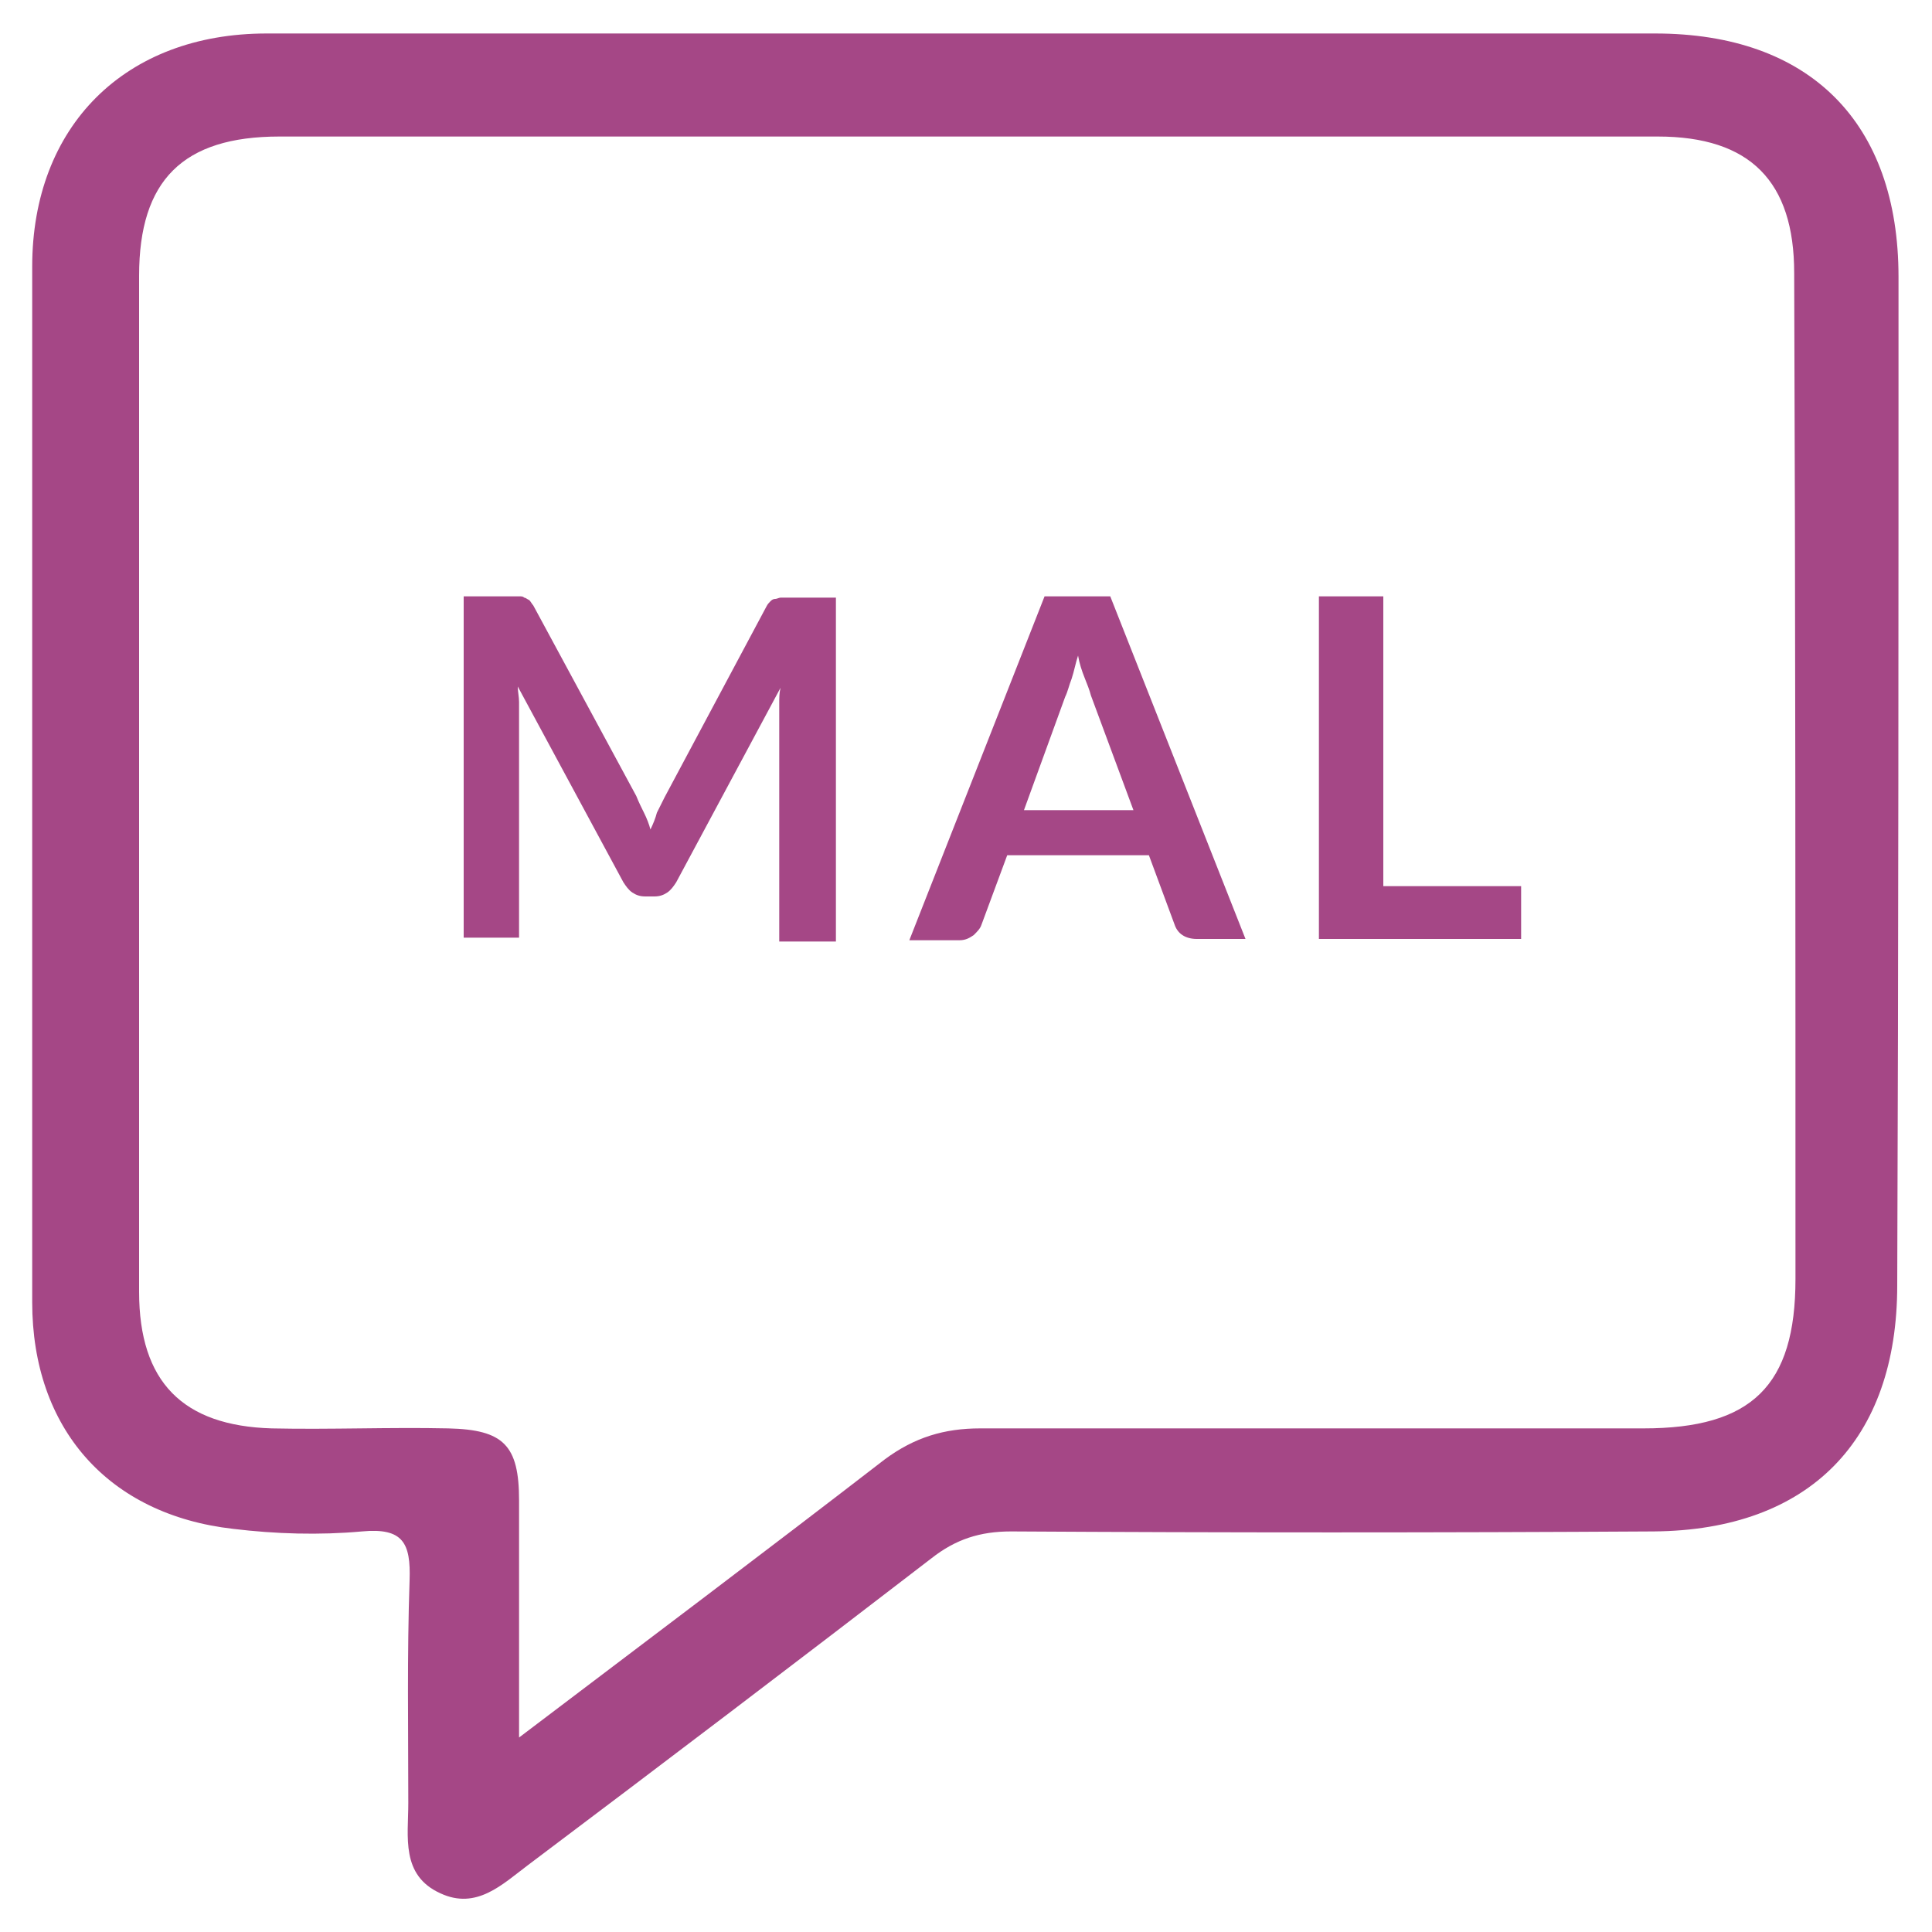
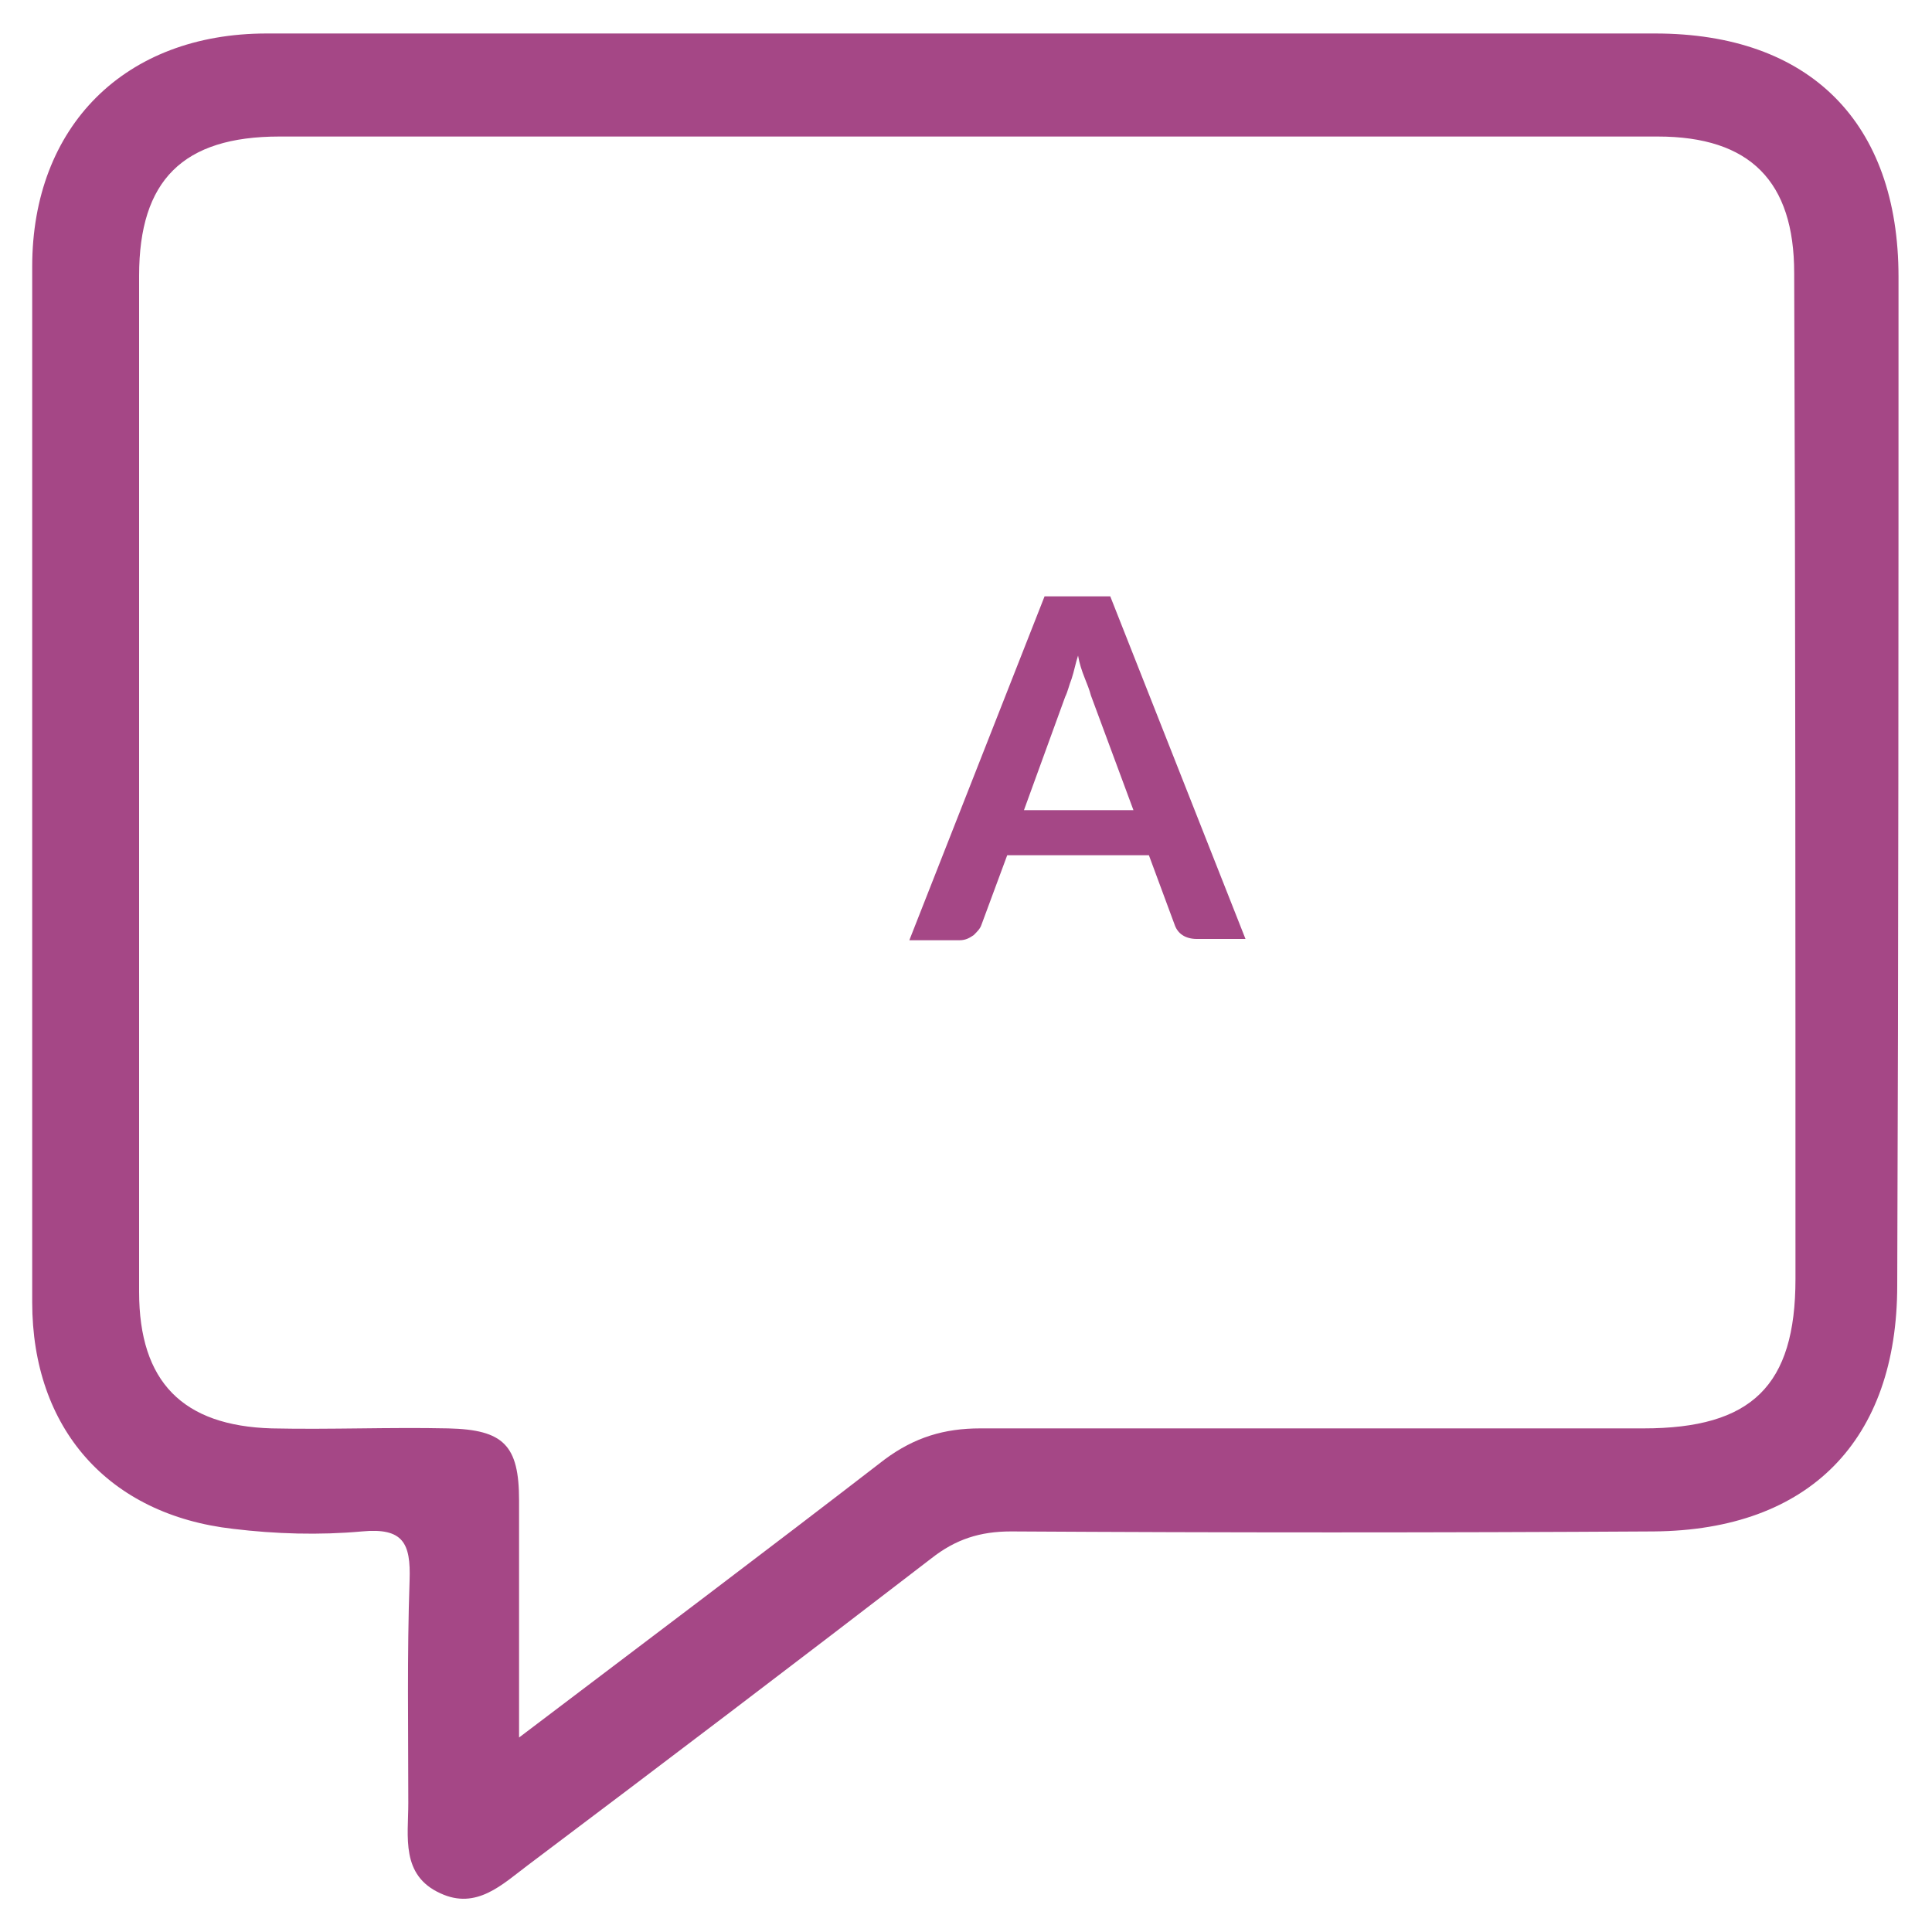
<svg xmlns="http://www.w3.org/2000/svg" version="1.1" id="Layer_1" x="0px" y="0px" viewBox="0 0 150 150" style="enable-background:new 0 0 150 150;" xml:space="preserve">
  <style type="text/css">
	.st0{fill:#A54786;}
</style>
  <g>
    <path class="st0" d="M147.4,21.5c0-12-6.9-18.9-18.9-18.9c-17.7,0-35.4,0-53.1,0c-18.2,0-36.5,0-54.7,0c-11,0-18.2,7.2-18.2,18.1   c0,26.8,0,53.6,0,80.4c0,9.8,5.9,16.5,15.6,17.6c3.3,0.4,6.7,0.5,10,0.2c3.2-0.3,3.8,0.9,3.7,3.8c-0.2,5.8-0.1,11.5-0.1,17.3   c0,2.6-0.6,5.6,2.5,7c2.8,1.3,4.8-0.7,6.8-2.2c10.5-7.9,20.9-15.8,31.3-23.8c1.9-1.5,3.8-2.1,6.2-2.1c16.6,0.1,33.2,0.1,49.9,0   c12.1-0.1,18.9-7.1,18.9-19.1C147.4,73.8,147.4,47.6,147.4,21.5z M139.4,99.3c0,8.3-3.4,11.6-11.8,11.6c-17.2,0-34.3,0-51.5,0   c-2.8,0-5.1,0.7-7.4,2.4c-9.2,7.1-18.5,14.1-28.4,21.6c0-6.7,0-12.6,0-18.4c0-4.3-1.2-5.5-5.5-5.6c-4.6-0.1-9.1,0.1-13.7,0   c-6.9-0.2-10.3-3.6-10.3-10.6c0-26.3,0-52.6,0-78.9c0-7.4,3.4-10.8,10.9-10.8c35.7,0,71.3,0,107,0c7.2,0,10.6,3.5,10.6,10.6   C139.4,47.3,139.4,73.3,139.4,99.3z" />
    <g>
-       <path class="st0" d="M50,63.1c0.2,0.4,0.4,0.9,0.5,1.3c0.2-0.4,0.4-0.9,0.5-1.3c0.2-0.4,0.4-0.8,0.6-1.2l7.9-14.8    c0.1-0.2,0.2-0.3,0.3-0.4c0.1-0.1,0.2-0.2,0.4-0.2c0.1,0,0.3-0.1,0.4-0.1c0.2,0,0.4,0,0.6,0h3.7v26.7h-4.4V55.7c0-0.3,0-0.7,0-1.1    c0-0.4,0-0.8,0.1-1.2l-8.1,15.1c-0.2,0.3-0.4,0.6-0.7,0.8c-0.3,0.2-0.6,0.3-1,0.3h-0.7c-0.4,0-0.7-0.1-1-0.3    c-0.3-0.2-0.5-0.5-0.7-0.8l-8.2-15.2c0,0.4,0.1,0.8,0.1,1.2c0,0.4,0,0.7,0,1.1v17.2H36V46.3h3.7c0.2,0,0.4,0,0.6,0    c0.2,0,0.3,0,0.4,0.1c0.1,0,0.2,0.1,0.4,0.2c0.1,0.1,0.2,0.3,0.3,0.4l8,14.8C49.6,62.3,49.8,62.7,50,63.1z" />
      <path class="st0" d="M96.7,72.9h-3.8c-0.4,0-0.8-0.1-1.1-0.3c-0.3-0.2-0.5-0.5-0.6-0.8l-2-5.4H78.2l-2,5.4    c-0.1,0.3-0.3,0.5-0.6,0.8c-0.3,0.2-0.6,0.4-1.1,0.4h-3.9l10.5-26.7h5.1L96.7,72.9z M79.5,62.9H88L84.7,54    c-0.1-0.4-0.3-0.9-0.5-1.4c-0.2-0.5-0.4-1.1-0.5-1.7c-0.2,0.6-0.3,1.2-0.5,1.8c-0.2,0.5-0.3,1-0.5,1.4L79.5,62.9z" />
-       <path class="st0" d="M107.4,68.8h10.7v4.1h-15.7V46.3h5V68.8z" />
    </g>
  </g>
</svg>